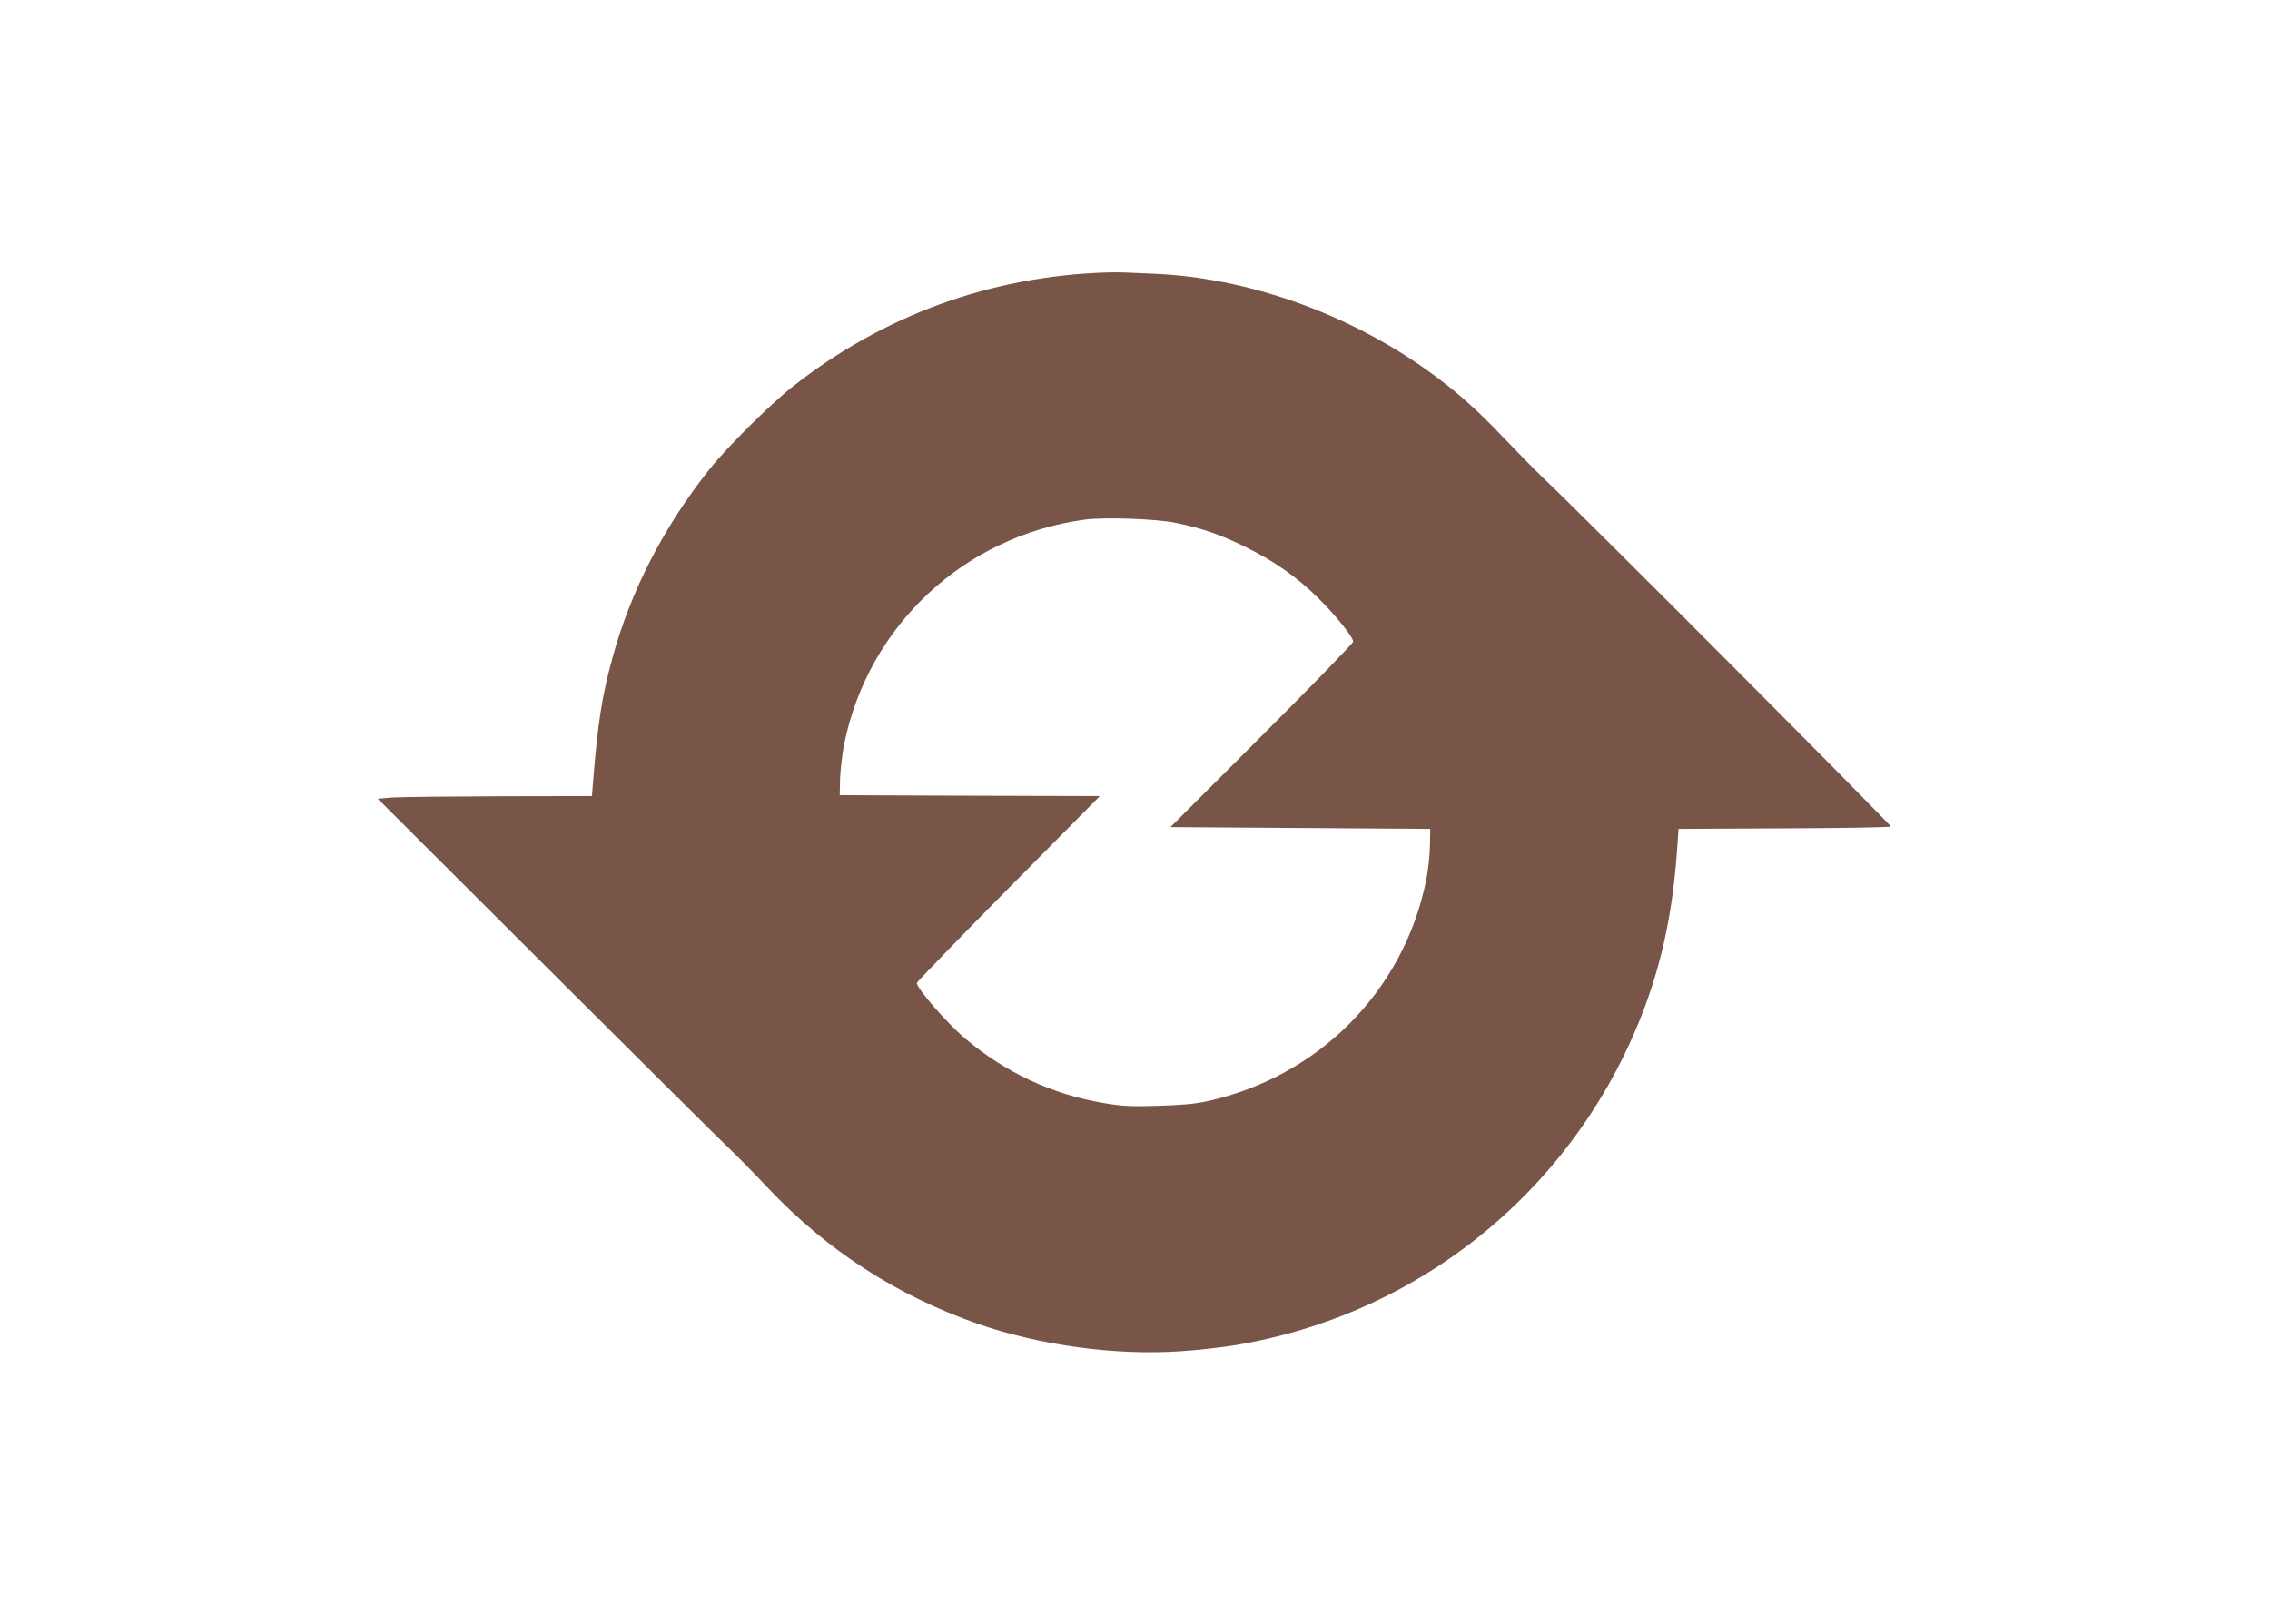
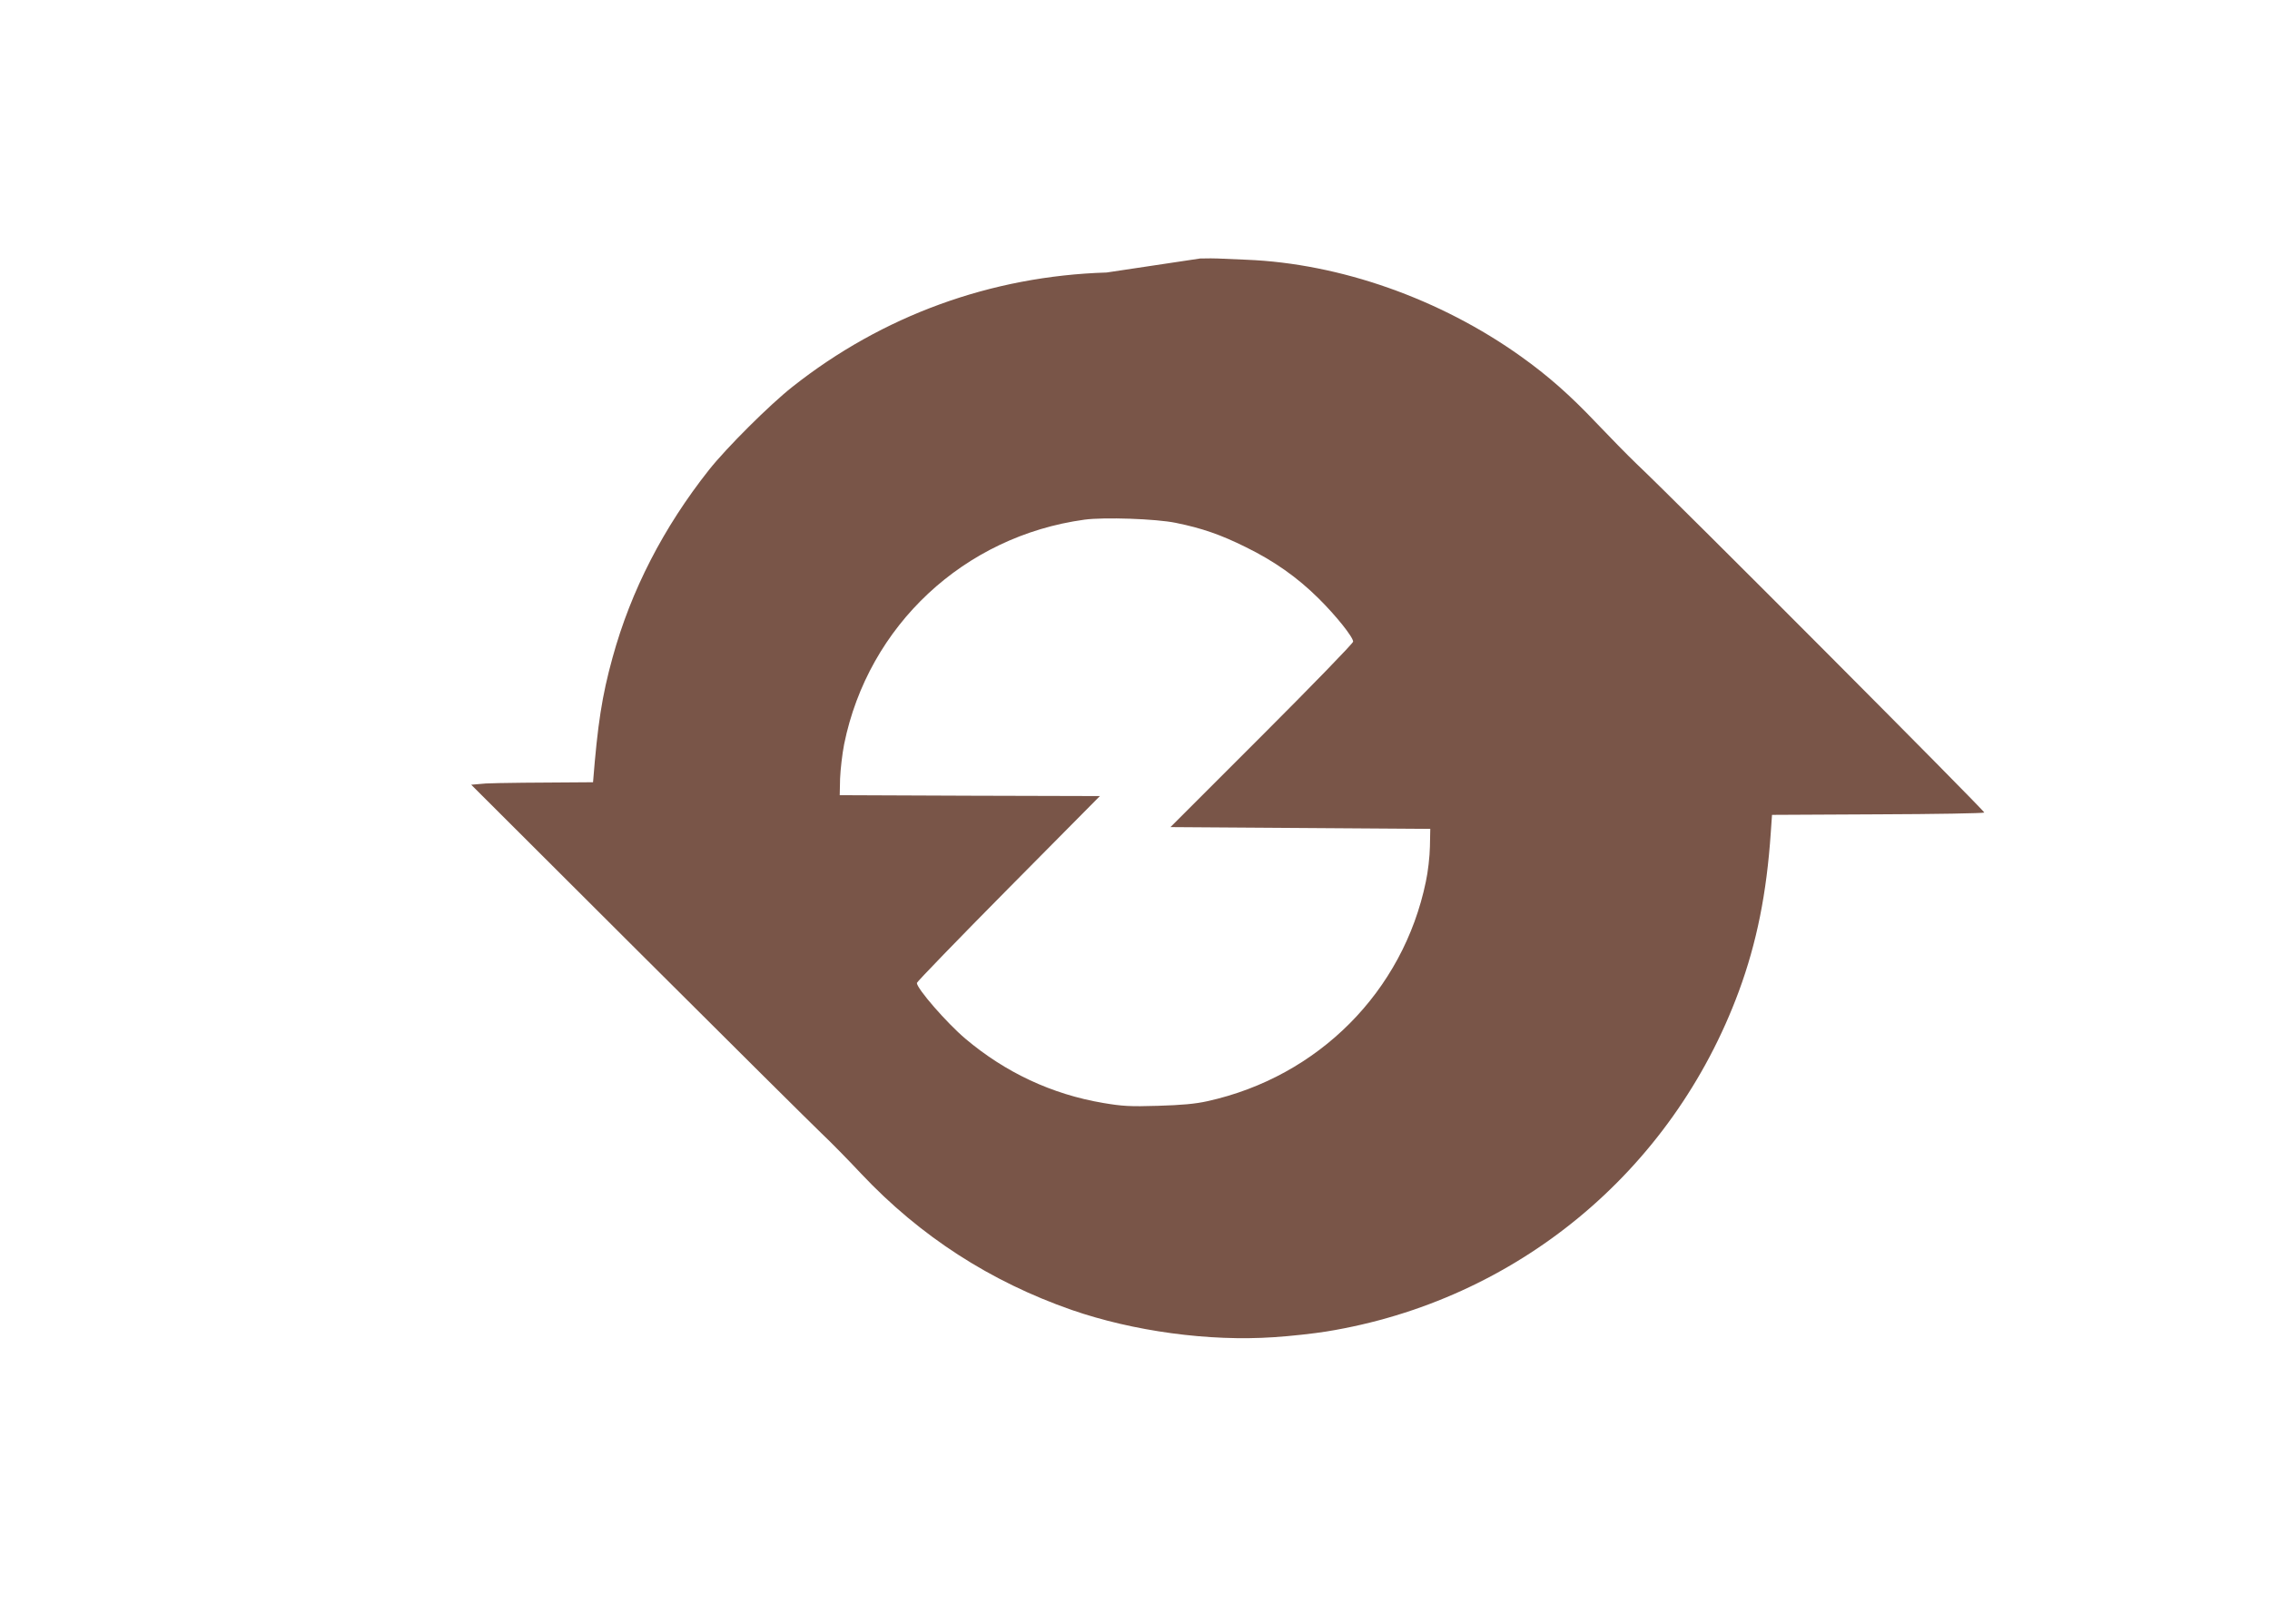
<svg xmlns="http://www.w3.org/2000/svg" version="1.0" width="1280pt" height="916pt" viewBox="0 0 1280 916" preserveAspectRatio="xMidYMid meet">
  <g transform="translate(0,916) scale(0.1,-0.1)" fill="#795548" stroke="none">
-     <path d="M6240 7623 c-652 -20 -1264 -243 -1772 -645 -128 -101 -370 -342 -470 -468 -257 -325 -440 -680 -544 -1059 -60 -217 -84 -376 -110 -703 l-6 -78 -521 -1 c-287 -1 -559 -4 -605 -7 l-82 -7 942 -940 c519 -518 984 -979 1033 -1026 50 -47 151 -150 225 -229 332 -352 727 -607 1185 -767 349 -121 776 -179 1141 -154 95 6 228 21 296 32 1069 173 1950 901 2326 1919 101 274 157 554 180 895 l7 100 595 3 c327 1 598 6 602 10 6 6 -1722 1741 -1962 1968 -47 45 -148 148 -225 229 -149 157 -271 265 -425 375 -456 326 -1021 525 -1548 546 -75 3 -148 6 -162 7 -14 1 -59 1 -100 0z m390 -1412 c148 -30 254 -67 395 -137 159 -78 290 -170 410 -289 98 -97 195 -218 195 -244 0 -9 -232 -248 -515 -531 l-515 -515 732 -5 733 -5 -2 -100 c-1 -55 -11 -144 -23 -198 -128 -619 -606 -1100 -1232 -1238 -67 -15 -144 -22 -278 -26 -159 -5 -202 -2 -309 16 -290 49 -552 172 -778 363 -105 89 -273 282 -273 314 0 6 232 246 516 533 l516 521 -734 2 -733 3 2 93 c2 51 12 139 23 195 136 669 676 1173 1355 1266 111 15 404 5 515 -18z" />
+     <path d="M6240 7623 c-652 -20 -1264 -243 -1772 -645 -128 -101 -370 -342 -470 -468 -257 -325 -440 -680 -544 -1059 -60 -217 -84 -376 -110 -703 c-287 -1 -559 -4 -605 -7 l-82 -7 942 -940 c519 -518 984 -979 1033 -1026 50 -47 151 -150 225 -229 332 -352 727 -607 1185 -767 349 -121 776 -179 1141 -154 95 6 228 21 296 32 1069 173 1950 901 2326 1919 101 274 157 554 180 895 l7 100 595 3 c327 1 598 6 602 10 6 6 -1722 1741 -1962 1968 -47 45 -148 148 -225 229 -149 157 -271 265 -425 375 -456 326 -1021 525 -1548 546 -75 3 -148 6 -162 7 -14 1 -59 1 -100 0z m390 -1412 c148 -30 254 -67 395 -137 159 -78 290 -170 410 -289 98 -97 195 -218 195 -244 0 -9 -232 -248 -515 -531 l-515 -515 732 -5 733 -5 -2 -100 c-1 -55 -11 -144 -23 -198 -128 -619 -606 -1100 -1232 -1238 -67 -15 -144 -22 -278 -26 -159 -5 -202 -2 -309 16 -290 49 -552 172 -778 363 -105 89 -273 282 -273 314 0 6 232 246 516 533 l516 521 -734 2 -733 3 2 93 c2 51 12 139 23 195 136 669 676 1173 1355 1266 111 15 404 5 515 -18z" />
  </g>
</svg>